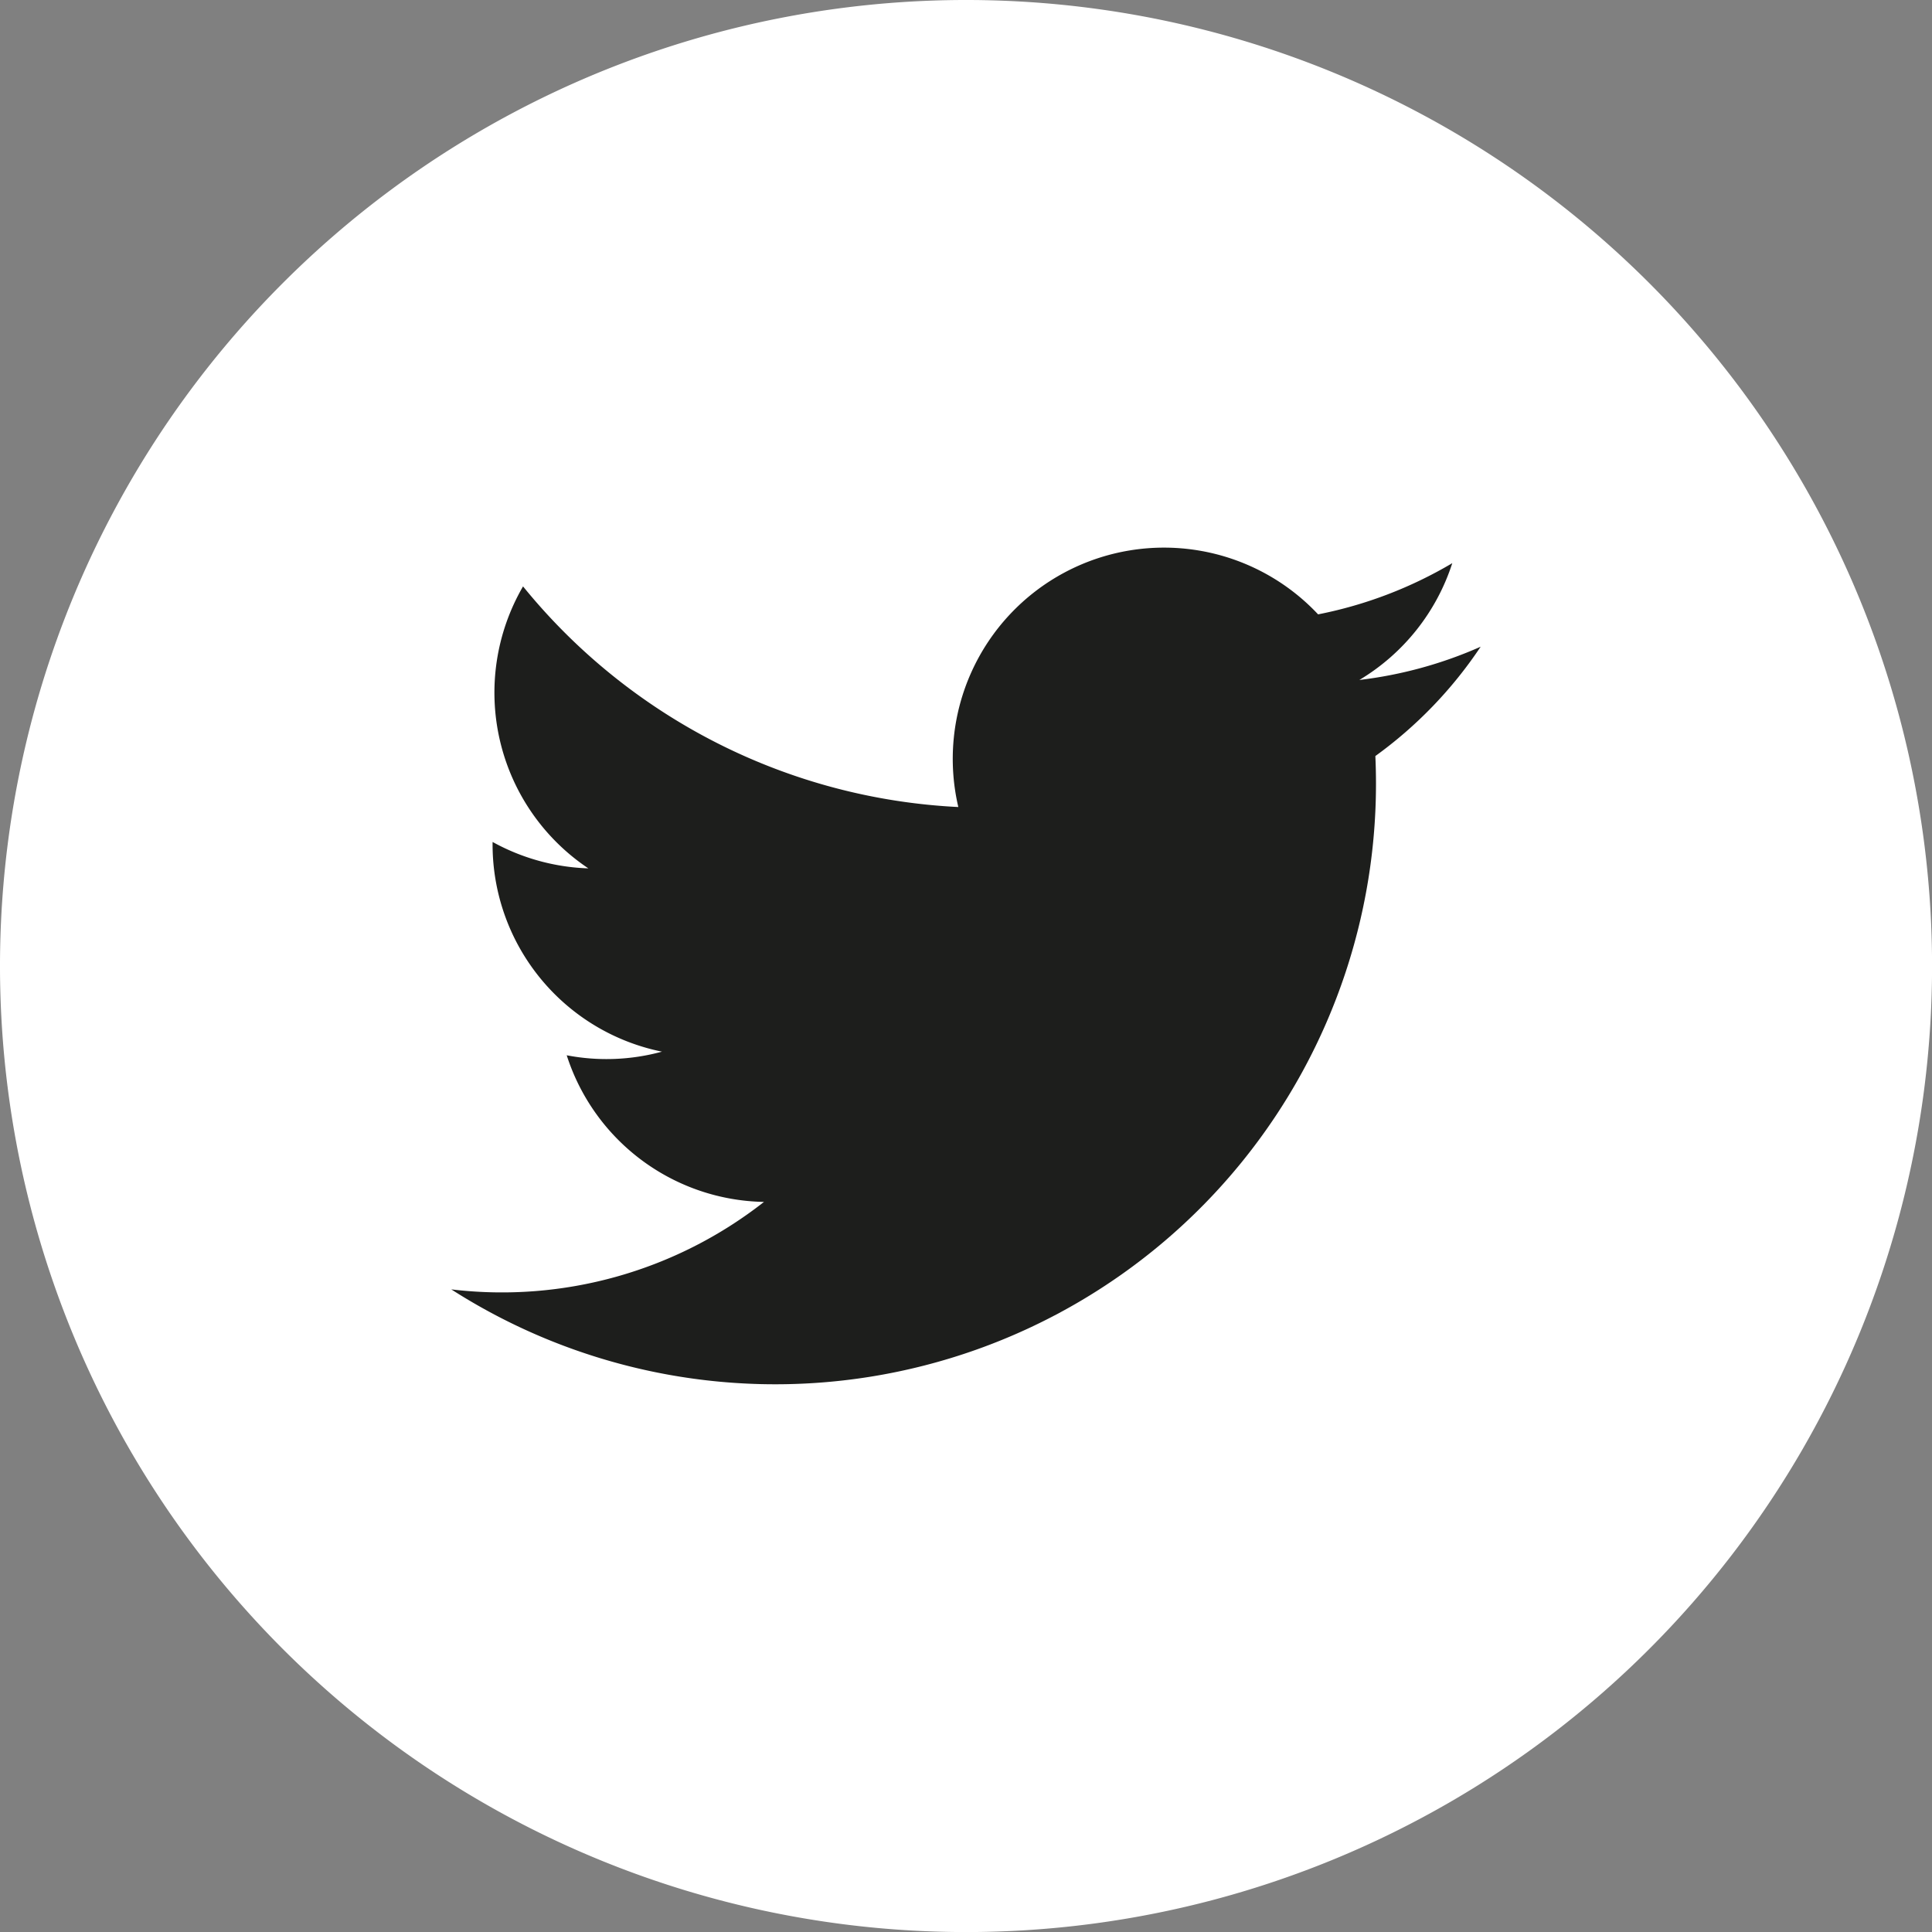
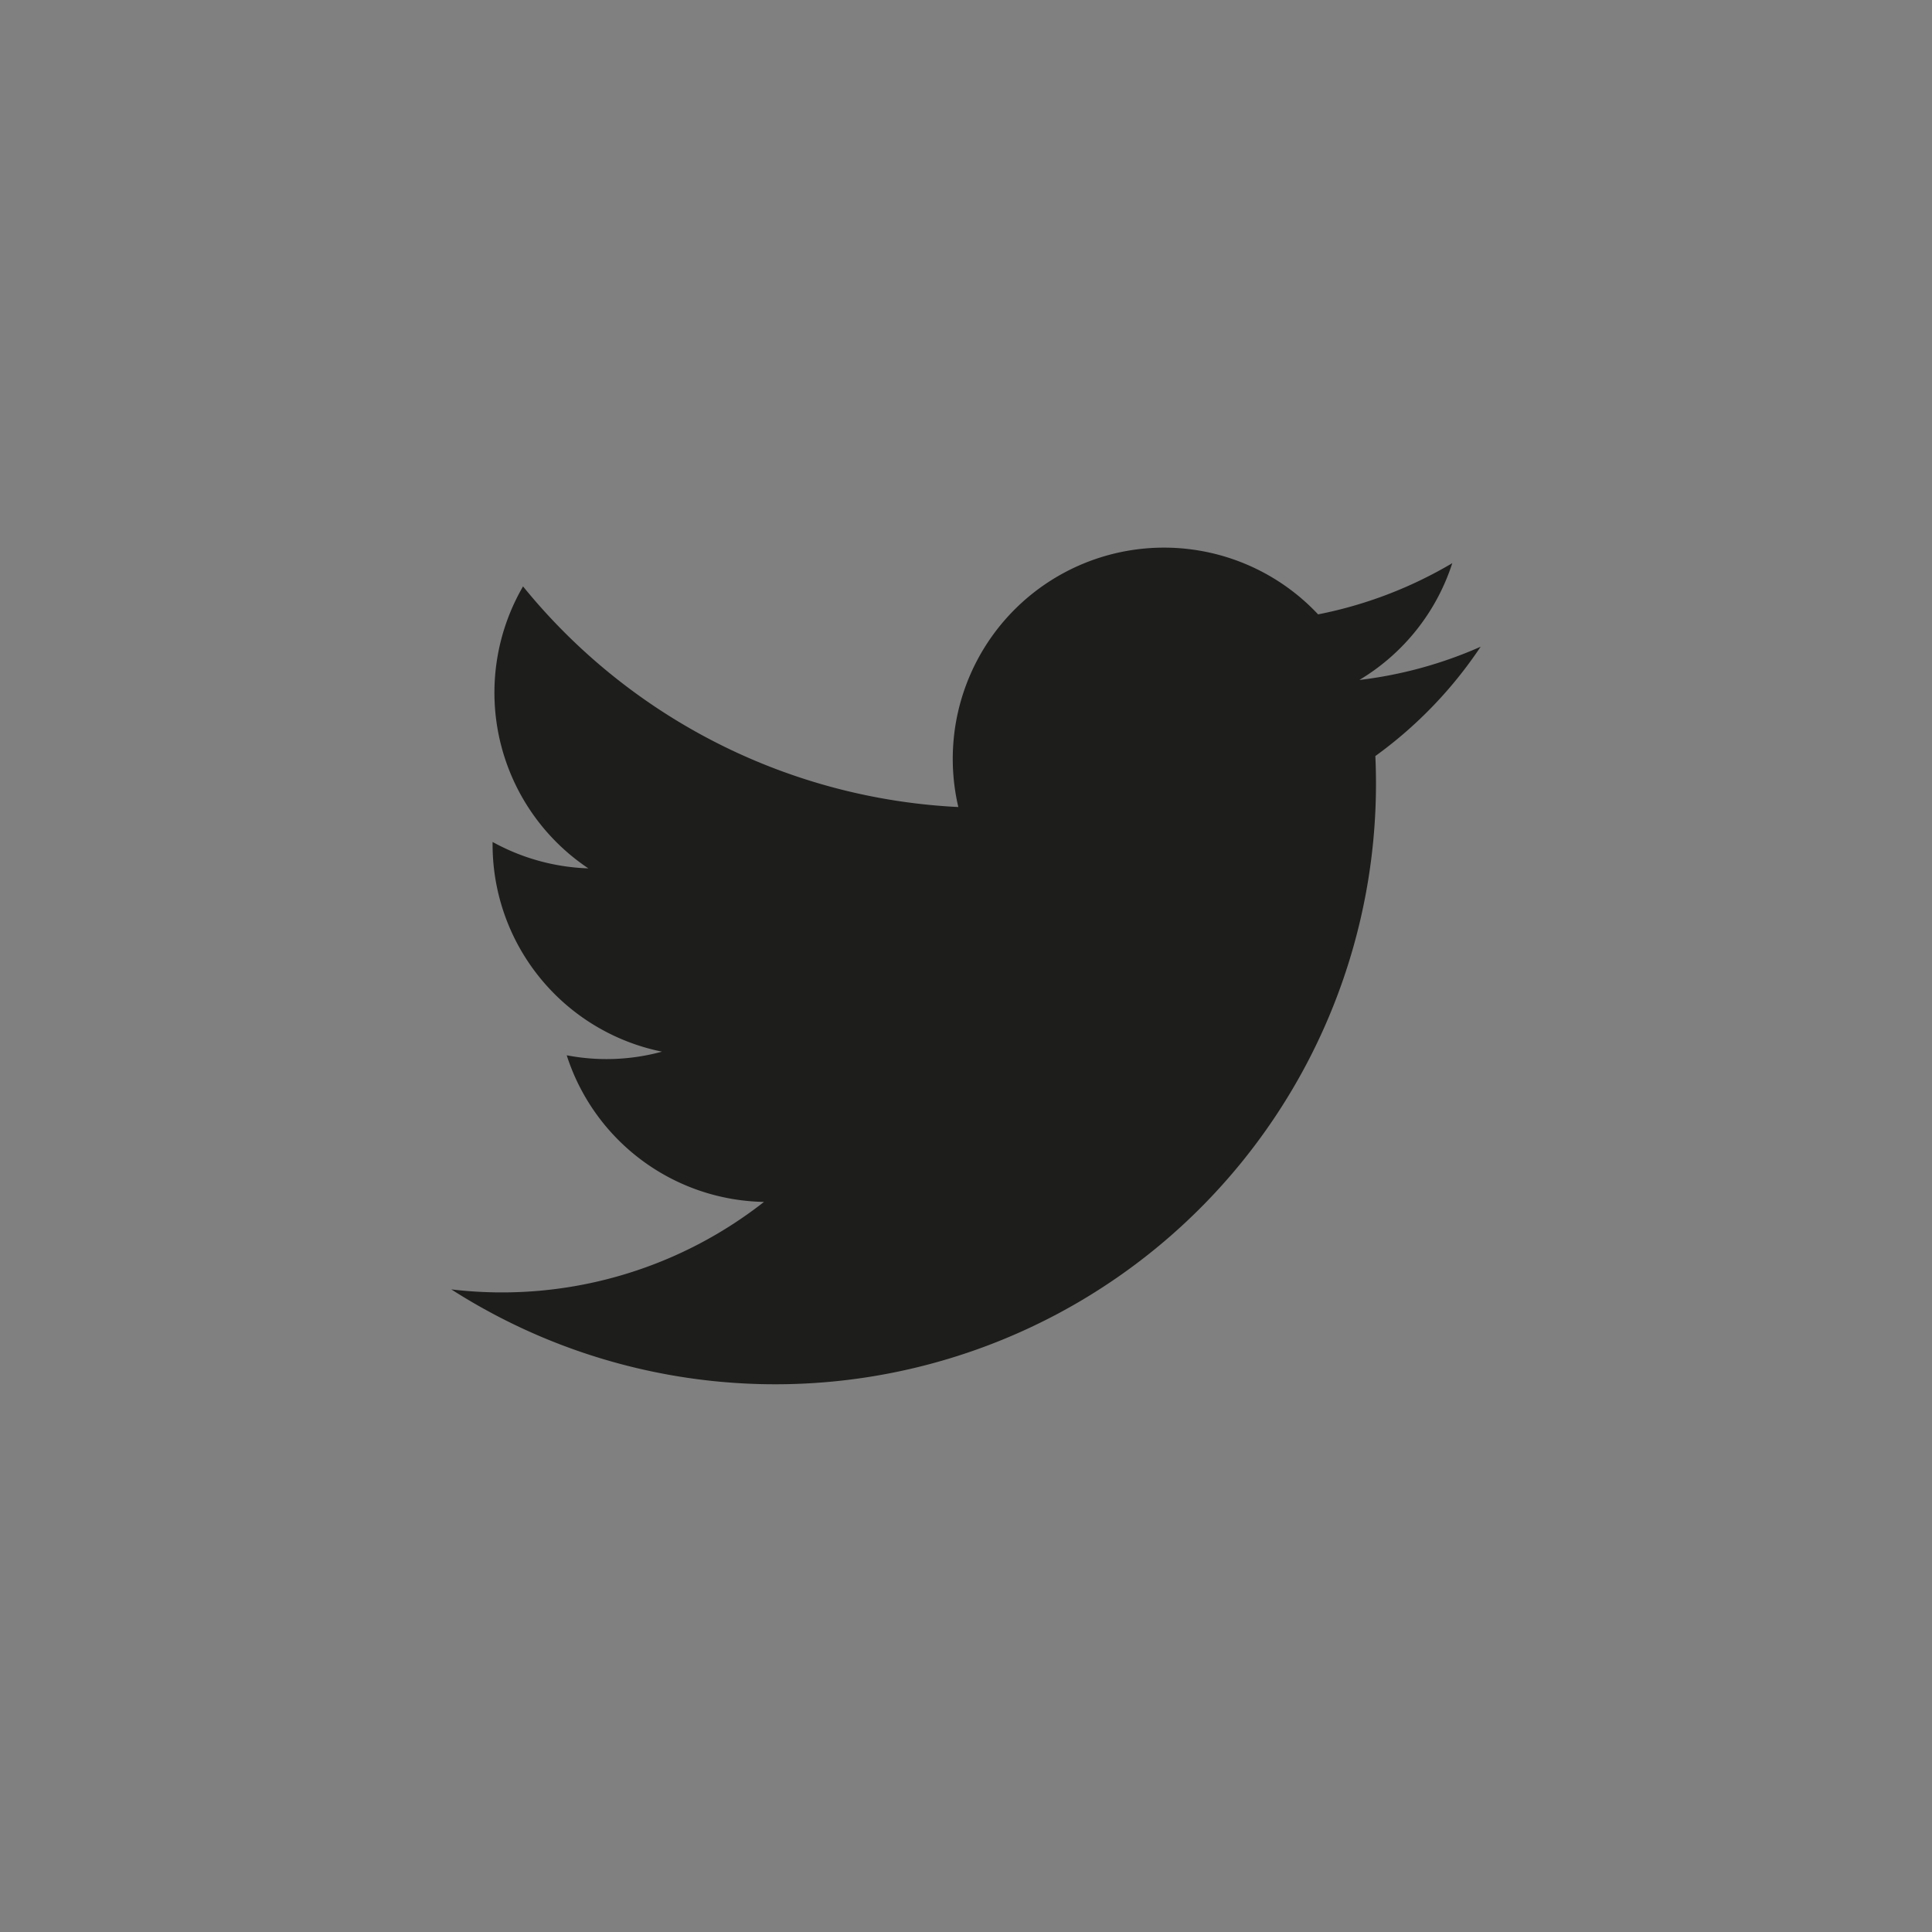
<svg xmlns="http://www.w3.org/2000/svg" id="Group_4228" data-name="Group 4228" width="33.573" height="33.573" viewBox="0 0 33.573 33.573">
  <rect x="0" y="0" width="33.573" height="33.573" fill="#808080" stroke="none" />
  <g id="Group_4227" data-name="Group 4227" transform="translate(0 0)">
-     <path id="Path_2534" data-name="Path 2534" d="M804.973,2123.695h0a16.787,16.787,0,1,1,16.787-16.787,16.786,16.786,0,0,1-16.787,16.787" transform="translate(-788.186 -2090.121)" fill="#fff" />
    <path id="Path_2535" data-name="Path 2535" d="M792.814,2108.627a10.438,10.438,0,0,0,16.058-9.268,7.42,7.42,0,0,0,1.83-1.9,7.326,7.326,0,0,1-2.108.578,3.683,3.683,0,0,0,1.615-2.03,7.363,7.363,0,0,1-2.332.89,3.671,3.671,0,0,0-6.252,3.348,10.4,10.4,0,0,1-7.564-3.834,3.674,3.674,0,0,0,1.135,4.9,3.694,3.694,0,0,1-1.664-.459,3.674,3.674,0,0,0,2.943,3.644,3.66,3.66,0,0,1-1.655.063,3.669,3.669,0,0,0,3.428,2.548,7.379,7.379,0,0,1-5.434,1.52" transform="translate(-784.972 -2086.221)" fill="#1d1e1c" />
  </g>
</svg>